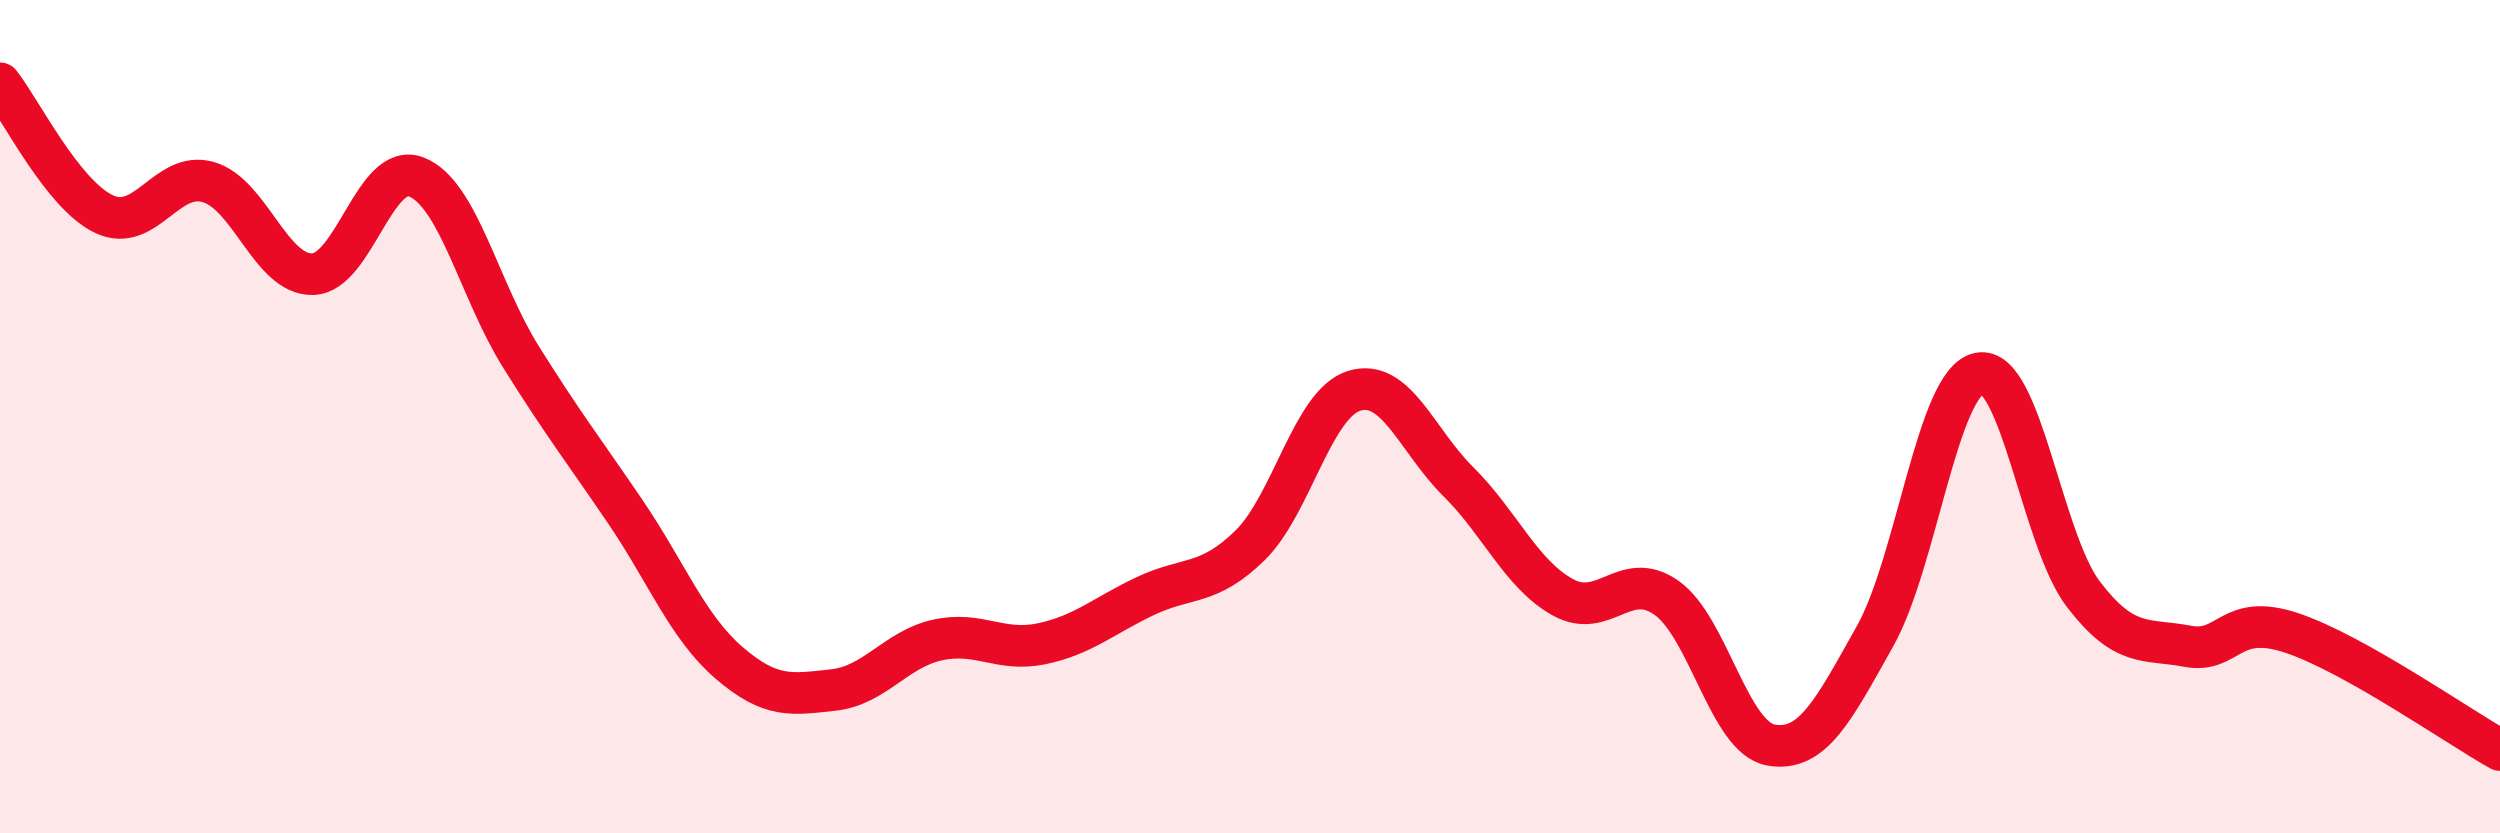
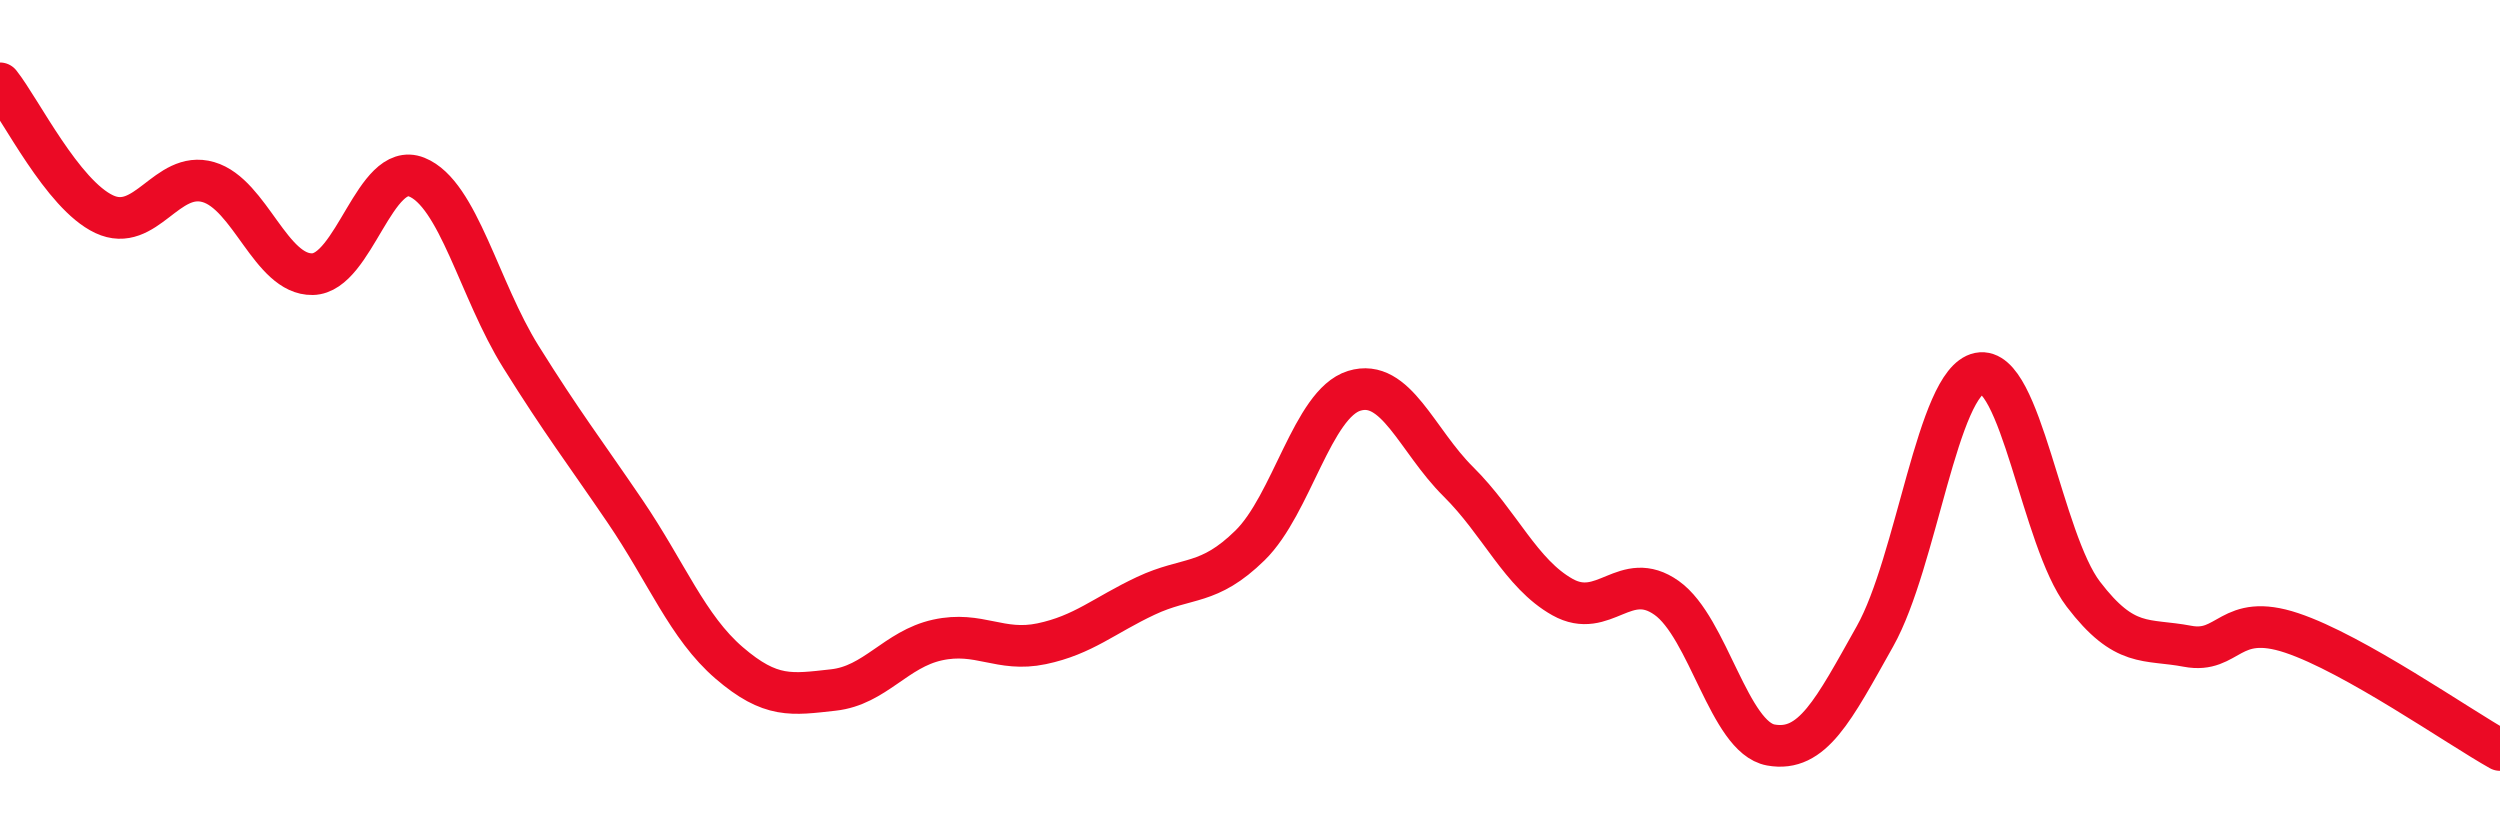
<svg xmlns="http://www.w3.org/2000/svg" width="60" height="20" viewBox="0 0 60 20">
-   <path d="M 0,2 C 0.5,2.63 1.5,4.67 2.5,5.14 C 3.5,5.61 4,4.08 5,4.37 C 6,4.66 6.5,6.6 7.5,6.58 C 8.5,6.56 9,3.85 10,4.25 C 11,4.65 11.5,6.96 12.5,8.56 C 13.5,10.16 14,10.8 15,12.27 C 16,13.74 16.5,15.05 17.5,15.91 C 18.5,16.77 19,16.67 20,16.56 C 21,16.45 21.5,15.58 22.5,15.36 C 23.5,15.14 24,15.66 25,15.45 C 26,15.24 26.5,14.77 27.5,14.3 C 28.5,13.83 29,14.07 30,13.09 C 31,12.11 31.5,9.69 32.5,9.38 C 33.5,9.07 34,10.57 35,11.56 C 36,12.55 36.5,13.77 37.5,14.33 C 38.5,14.89 39,13.64 40,14.35 C 41,15.06 41.5,17.7 42.5,17.88 C 43.5,18.06 44,17.05 45,15.27 C 46,13.49 46.5,9.16 47.5,8.96 C 48.5,8.76 49,12.95 50,14.26 C 51,15.57 51.5,15.32 52.5,15.51 C 53.5,15.7 53.5,14.69 55,15.19 C 56.5,15.69 59,17.44 60,18L60 20L0 20Z" fill="#EB0A25" opacity="0.1" stroke-linecap="round" stroke-linejoin="round" />
  <path d="M 0,2 C 0.5,2.63 1.5,4.67 2.5,5.14 C 3.5,5.61 4,4.08 5,4.37 C 6,4.66 6.5,6.6 7.5,6.58 C 8.5,6.56 9,3.85 10,4.25 C 11,4.65 11.5,6.96 12.5,8.56 C 13.5,10.16 14,10.8 15,12.27 C 16,13.74 16.5,15.05 17.5,15.91 C 18.5,16.77 19,16.67 20,16.56 C 21,16.45 21.5,15.58 22.5,15.36 C 23.5,15.14 24,15.66 25,15.45 C 26,15.24 26.5,14.77 27.5,14.3 C 28.5,13.83 29,14.07 30,13.09 C 31,12.11 31.5,9.69 32.5,9.38 C 33.5,9.07 34,10.57 35,11.56 C 36,12.55 36.5,13.77 37.5,14.33 C 38.5,14.89 39,13.64 40,14.35 C 41,15.06 41.5,17.7 42.5,17.88 C 43.5,18.06 44,17.05 45,15.27 C 46,13.49 46.5,9.16 47.5,8.96 C 48.5,8.76 49,12.95 50,14.26 C 51,15.57 51.5,15.32 52.5,15.51 C 53.5,15.7 53.5,14.69 55,15.19 C 56.5,15.69 59,17.44 60,18" stroke="#EB0A25" stroke-width="1" fill="none" stroke-linecap="round" stroke-linejoin="round" />
</svg>